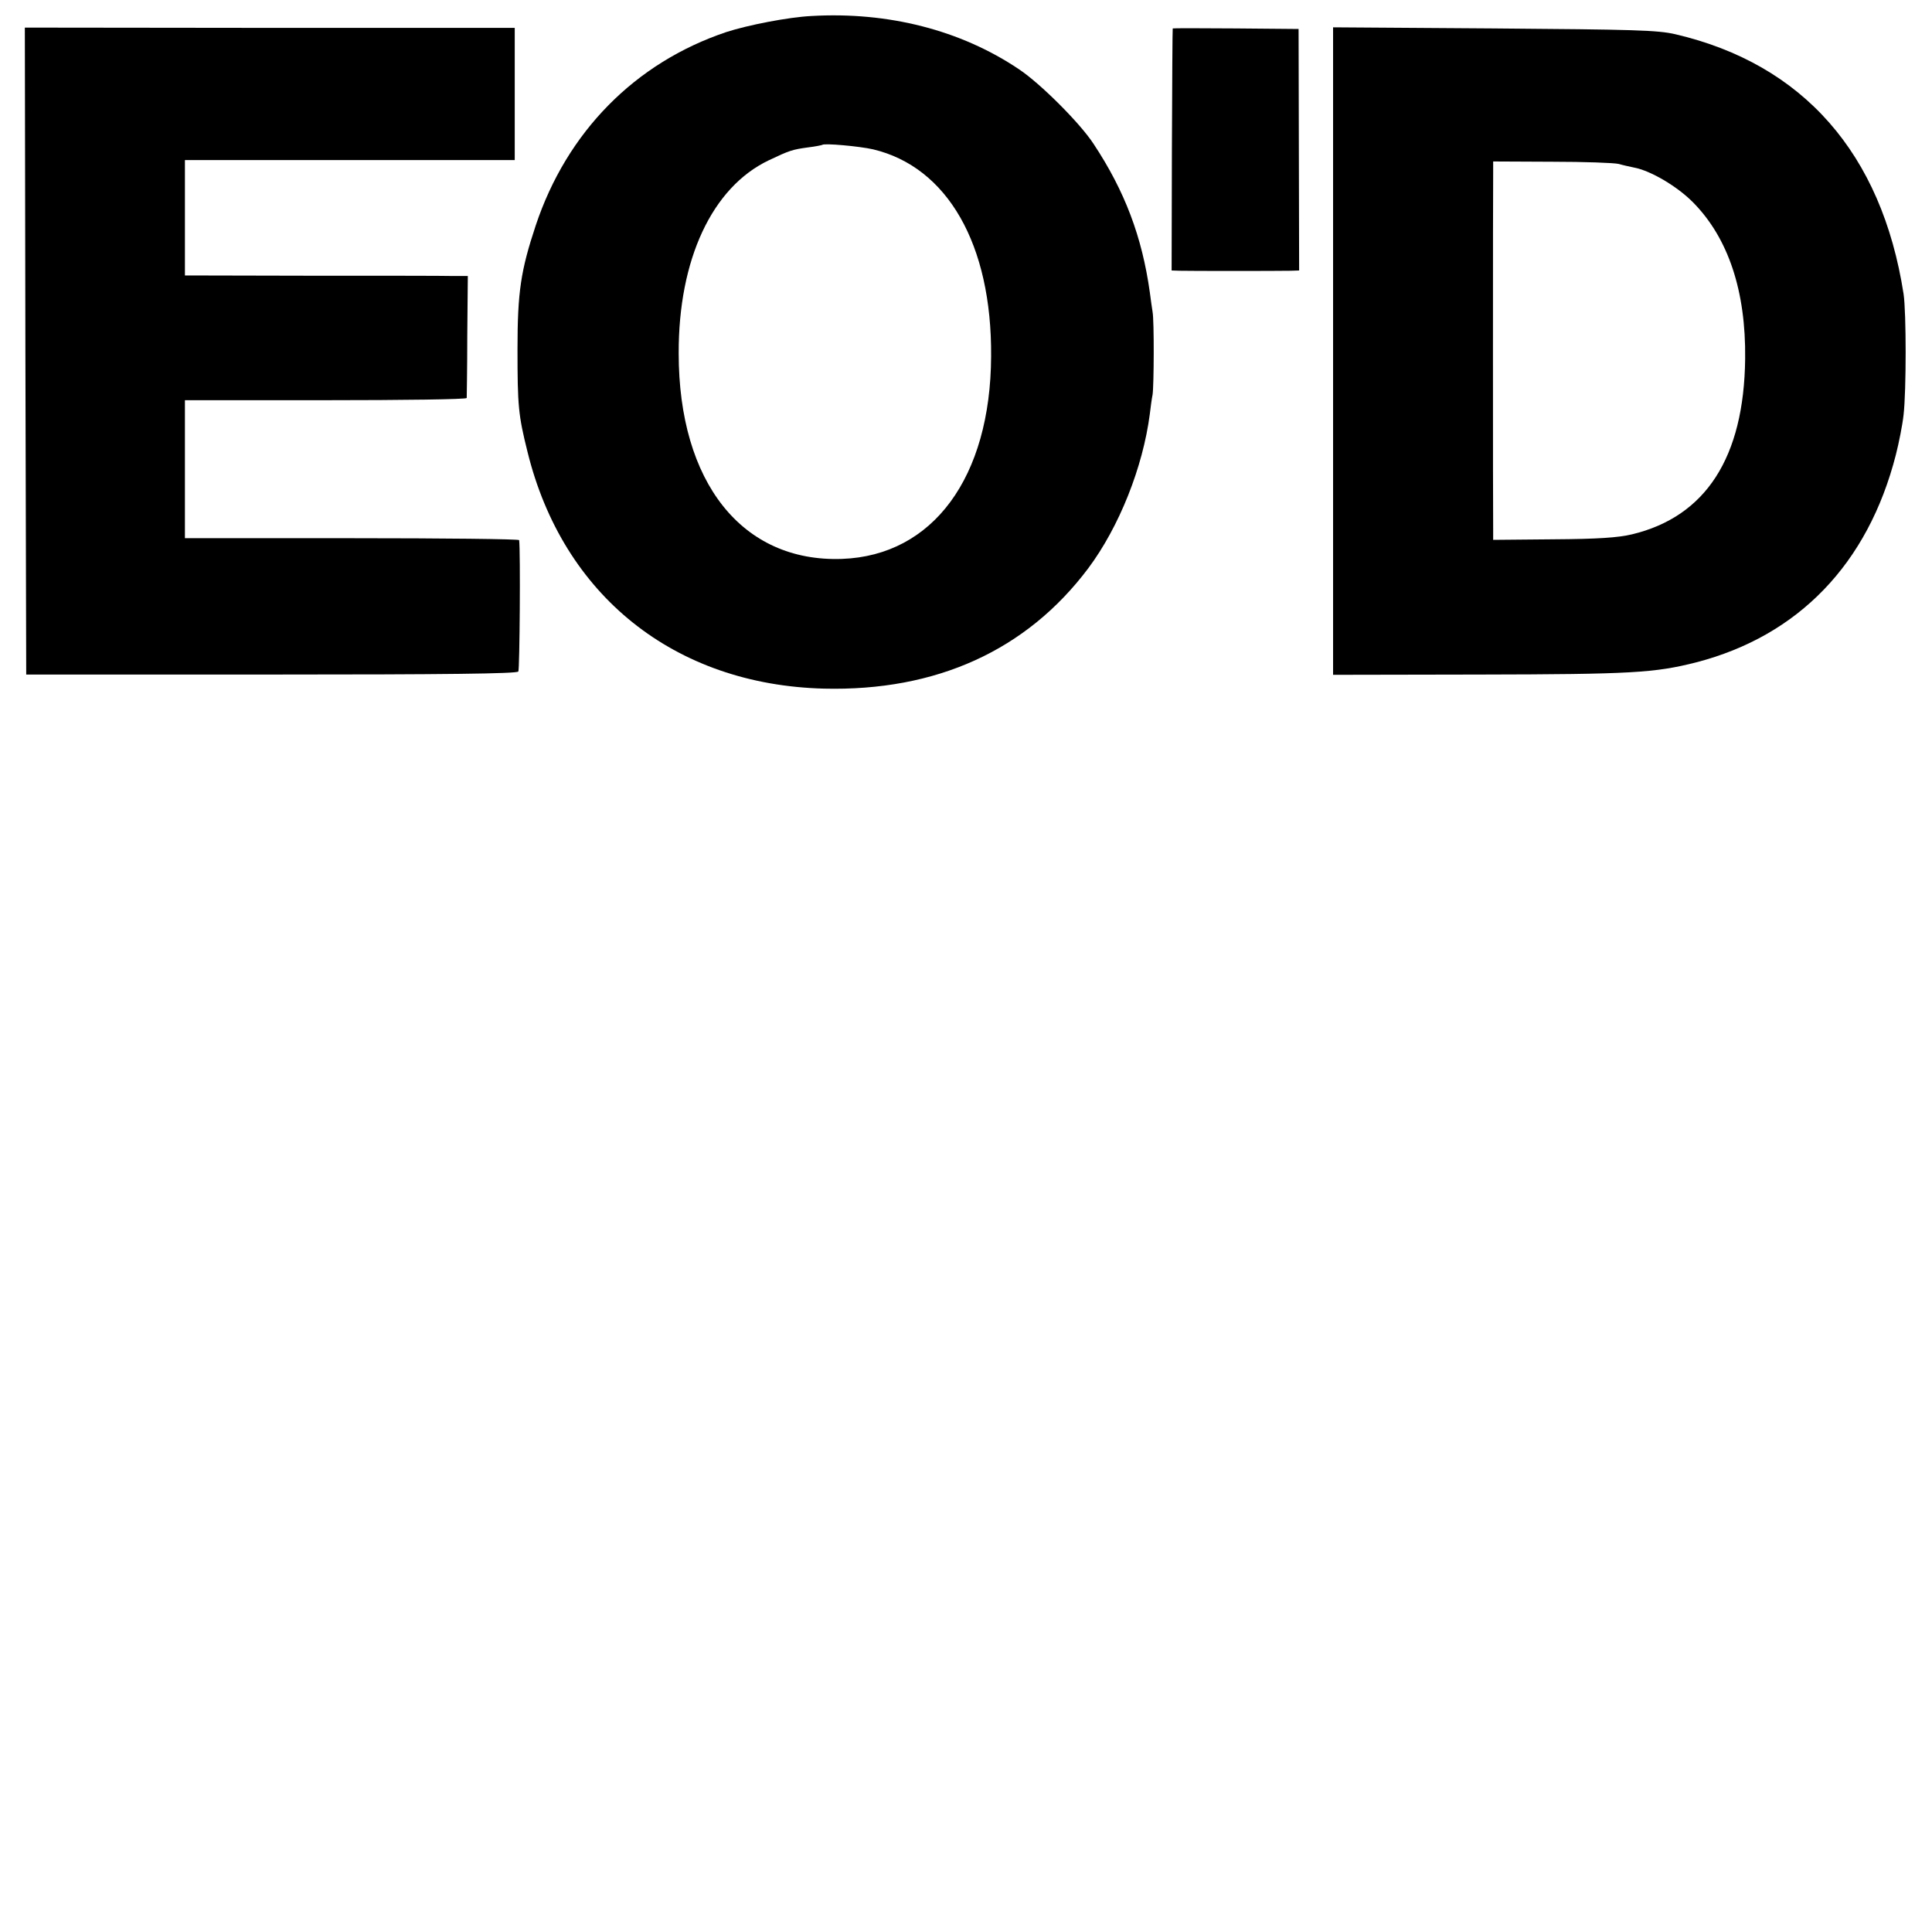
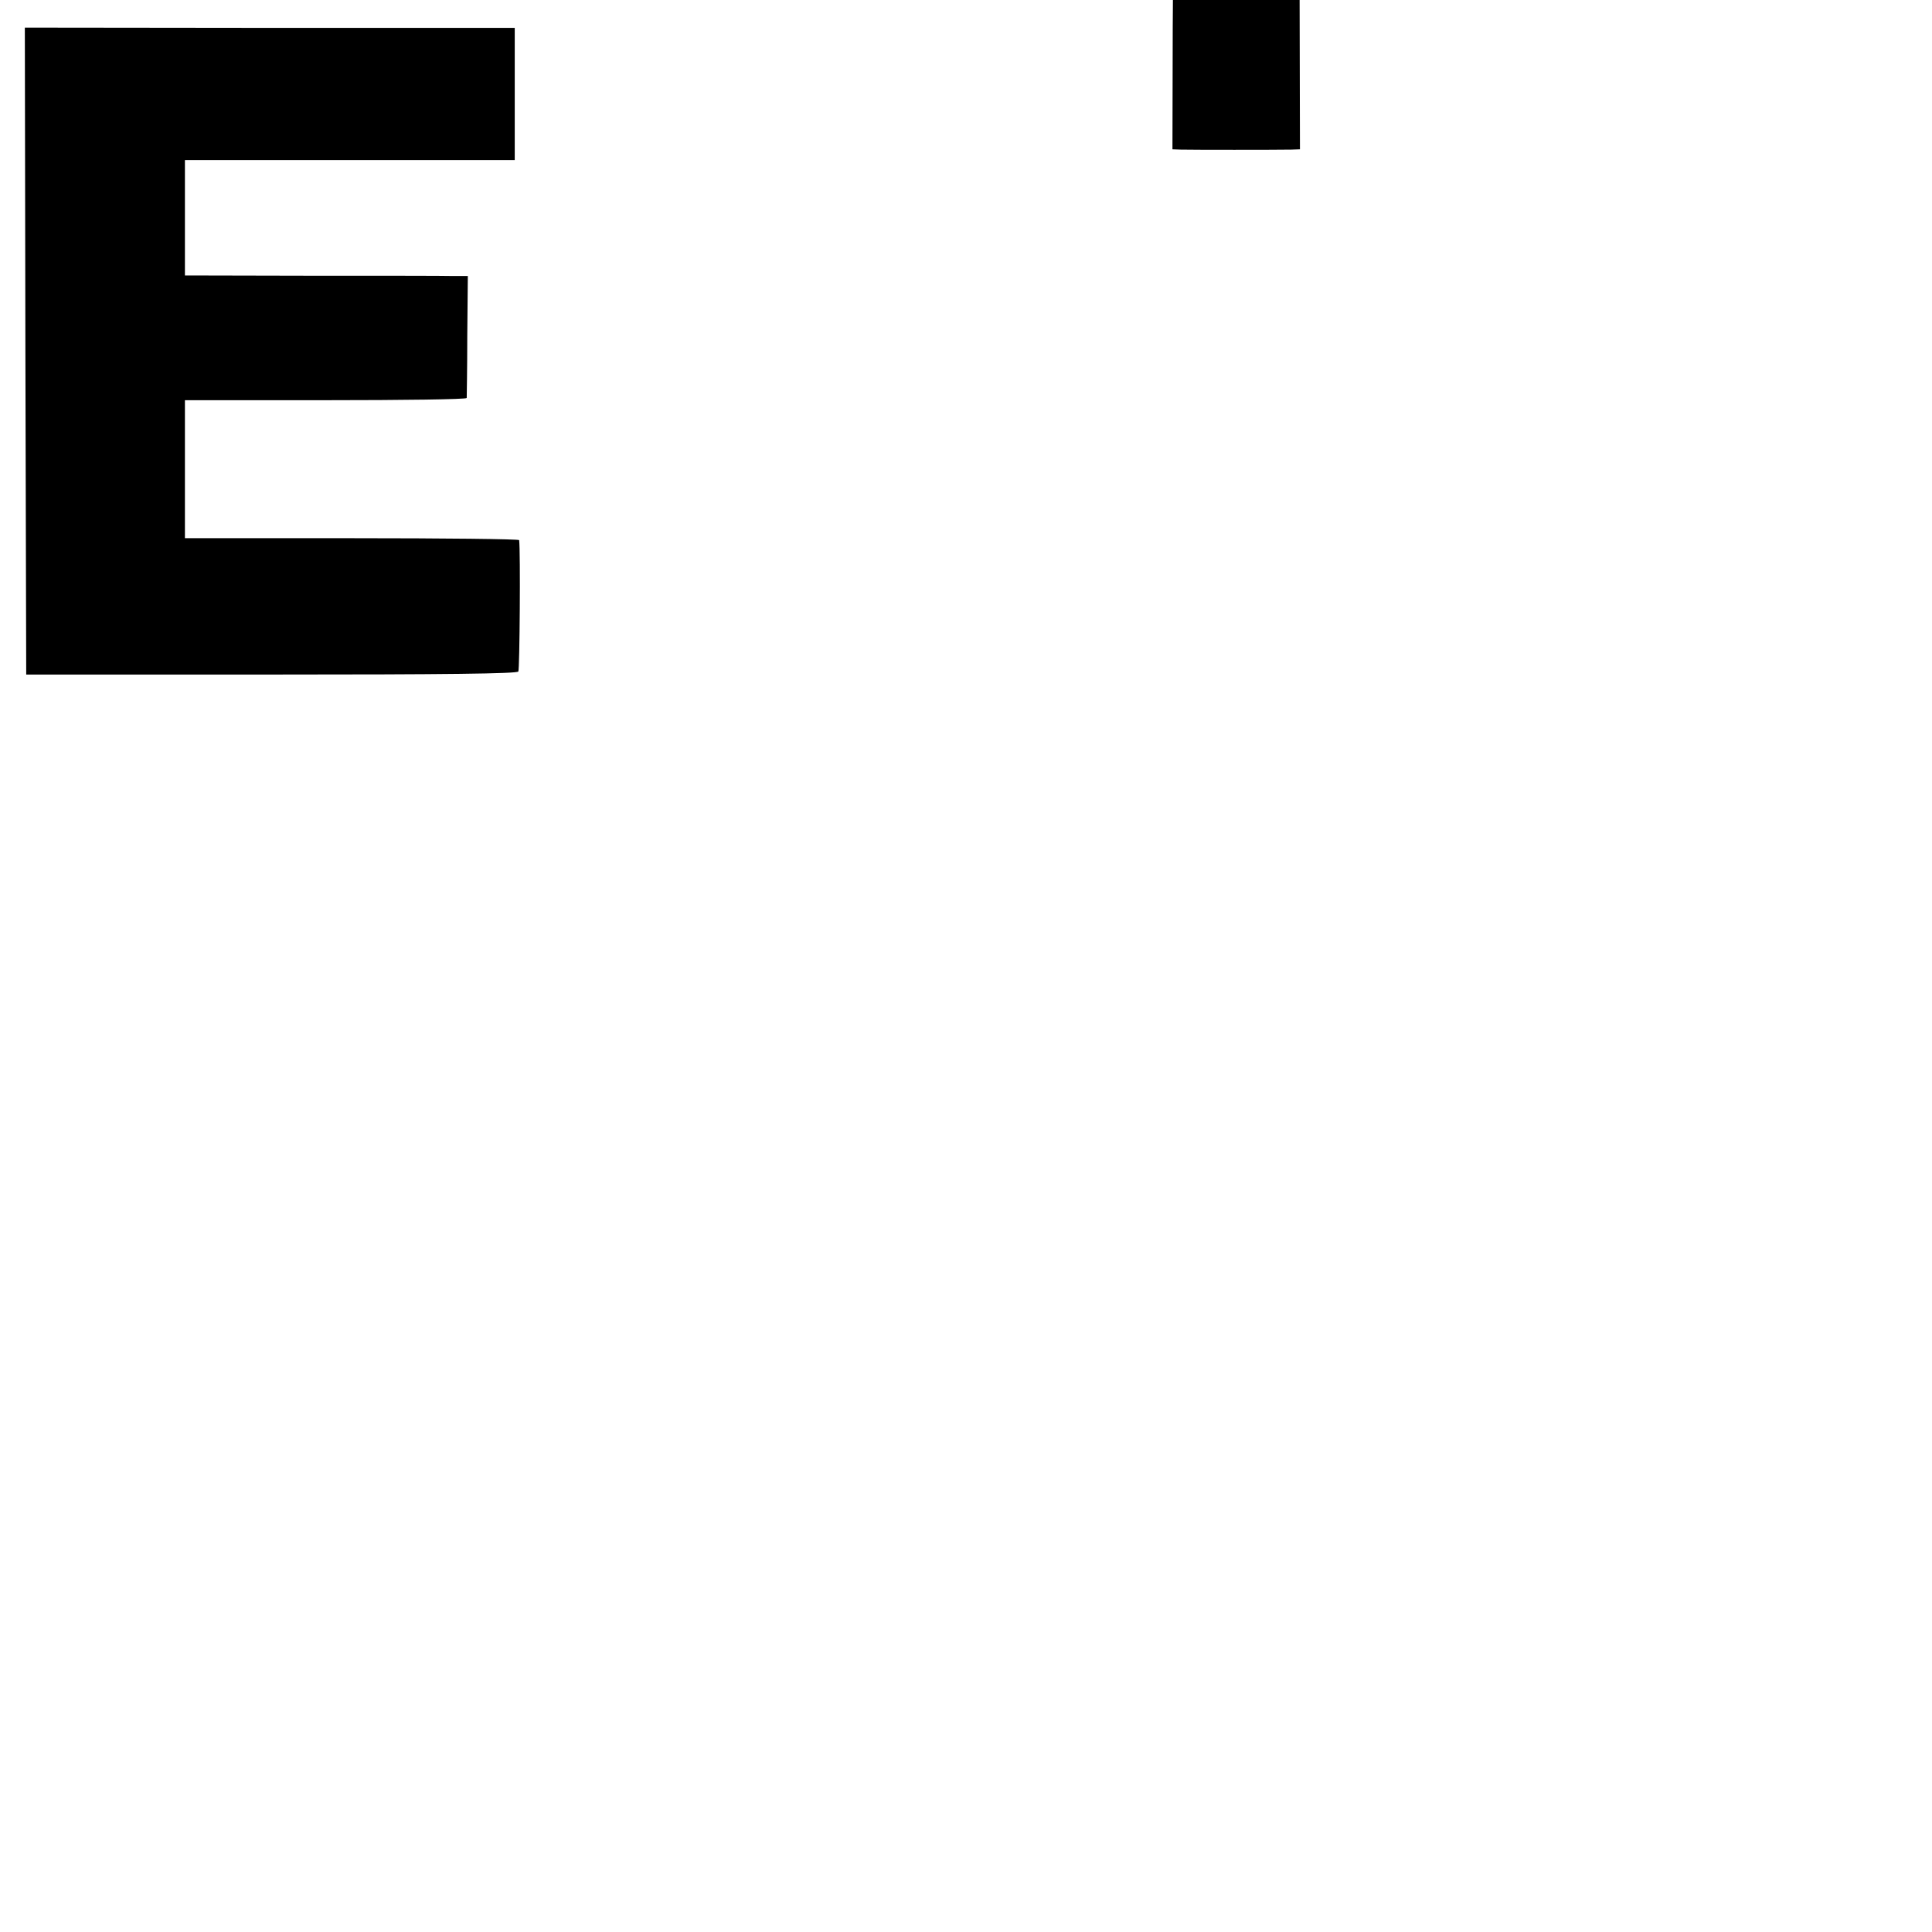
<svg xmlns="http://www.w3.org/2000/svg" version="1.0" width="700pt" height="700pt" viewBox="0 0 700 700" preserveAspectRatio="xMidYMid meet">
  <g transform="translate(0,700) scale(0.1,-0.1)" fill="#000000" stroke="none">
-     <path d="M2940 6942 c-83 -4 -231 -33 -308 -58 -331 -111 -578 -362 -691 -701 -54 -163 -66 -240 -66 -448 0 -205 3 -239 36 -371 128 -522 533 -845 1074 -859 408 -10 735 139 958 436 112 150 198 366 223 559 3 25 7 56 10 70 5 33 6 268 0 300 -2 14 -7 46 -10 71 -28 200 -90 366 -204 538 -49 75 -192 218 -270 270 -211 142 -474 209 -752 193z m223 -483 c270 -64 431 -345 428 -750 -2 -439 -211 -722 -540 -734 -362 -13 -592 277 -592 745 -1 340 121 601 326 699 76 36 85 39 143 47 26 3 49 8 51 9 6 7 136 -5 184 -16z" />
    <path d="M92 5728 l3 -1172 888 0 c633 0 890 3 895 11 5 8 8 437 3 476 -1 4 -273 7 -606 7 l-605 0 0 250 0 250 510 0 c281 0 510 3 511 8 0 4 2 105 2 225 l2 217 -55 0 c-30 1 -261 1 -512 1 l-458 1 0 209 0 209 598 0 597 0 0 240 0 239 -888 0 -887 1 2 -1172z" />
-     <path d="M4249 6897 c-1 -1 -2 -199 -3 -439 l-1 -438 30 -1 c33 -1 351 -1 401 0 l31 1 -1 438 -1 437 -227 2 c-126 1 -229 1 -229 0z" />
-     <path d="M4830 6775 c0 -163 0 -2030 0 -2137 l0 -83 532 1 c549 1 633 6 783 44 371 96 623 357 724 752 11 43 24 108 28 145 10 86 10 372 0 438 -79 509 -364 833 -827 941 -65 15 -149 17 -657 21 l-583 4 0 -126z m1035 -369 c17 -5 41 -10 55 -13 60 -11 157 -68 215 -127 127 -129 191 -321 188 -566 -4 -358 -143 -572 -410 -636 -50 -12 -124 -17 -285 -18 l-218 -2 0 38 c-1 50 -1 1235 0 1291 l0 42 213 -1 c117 0 226 -4 242 -8z" />
+     <path d="M4249 6897 l-1 -438 30 -1 c33 -1 351 -1 401 0 l31 1 -1 438 -1 437 -227 2 c-126 1 -229 1 -229 0z" />
  </g>
</svg>